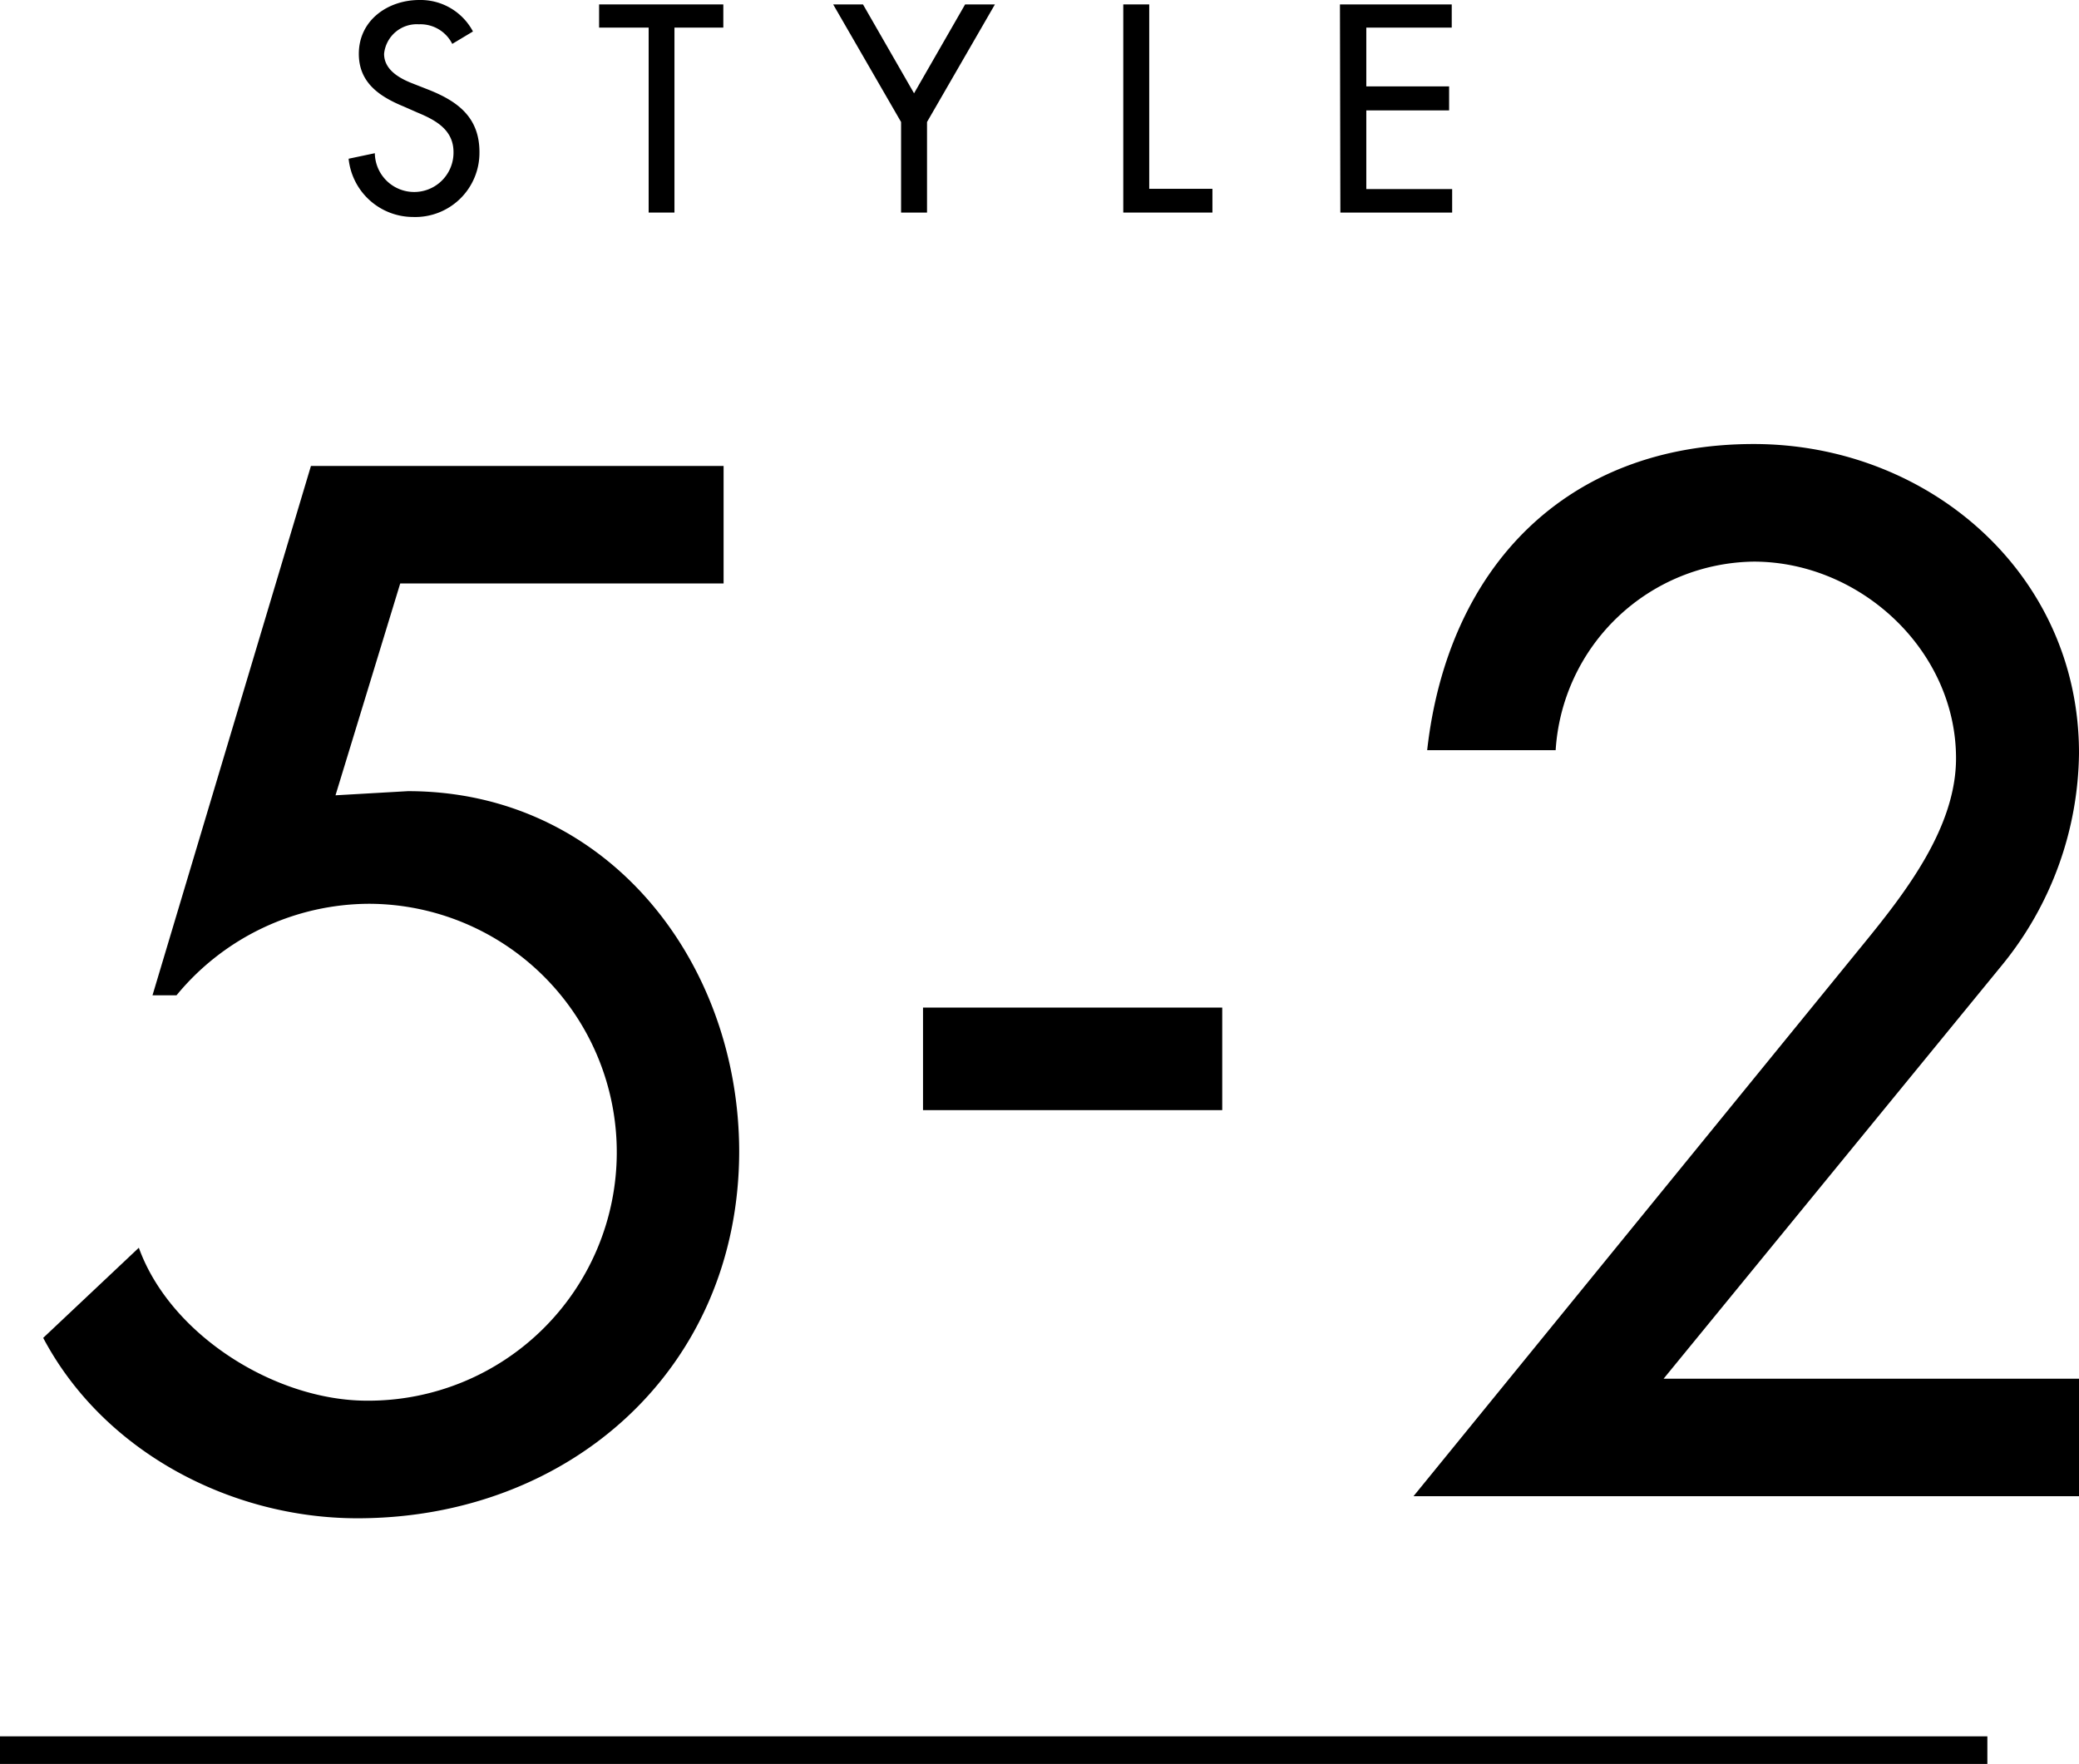
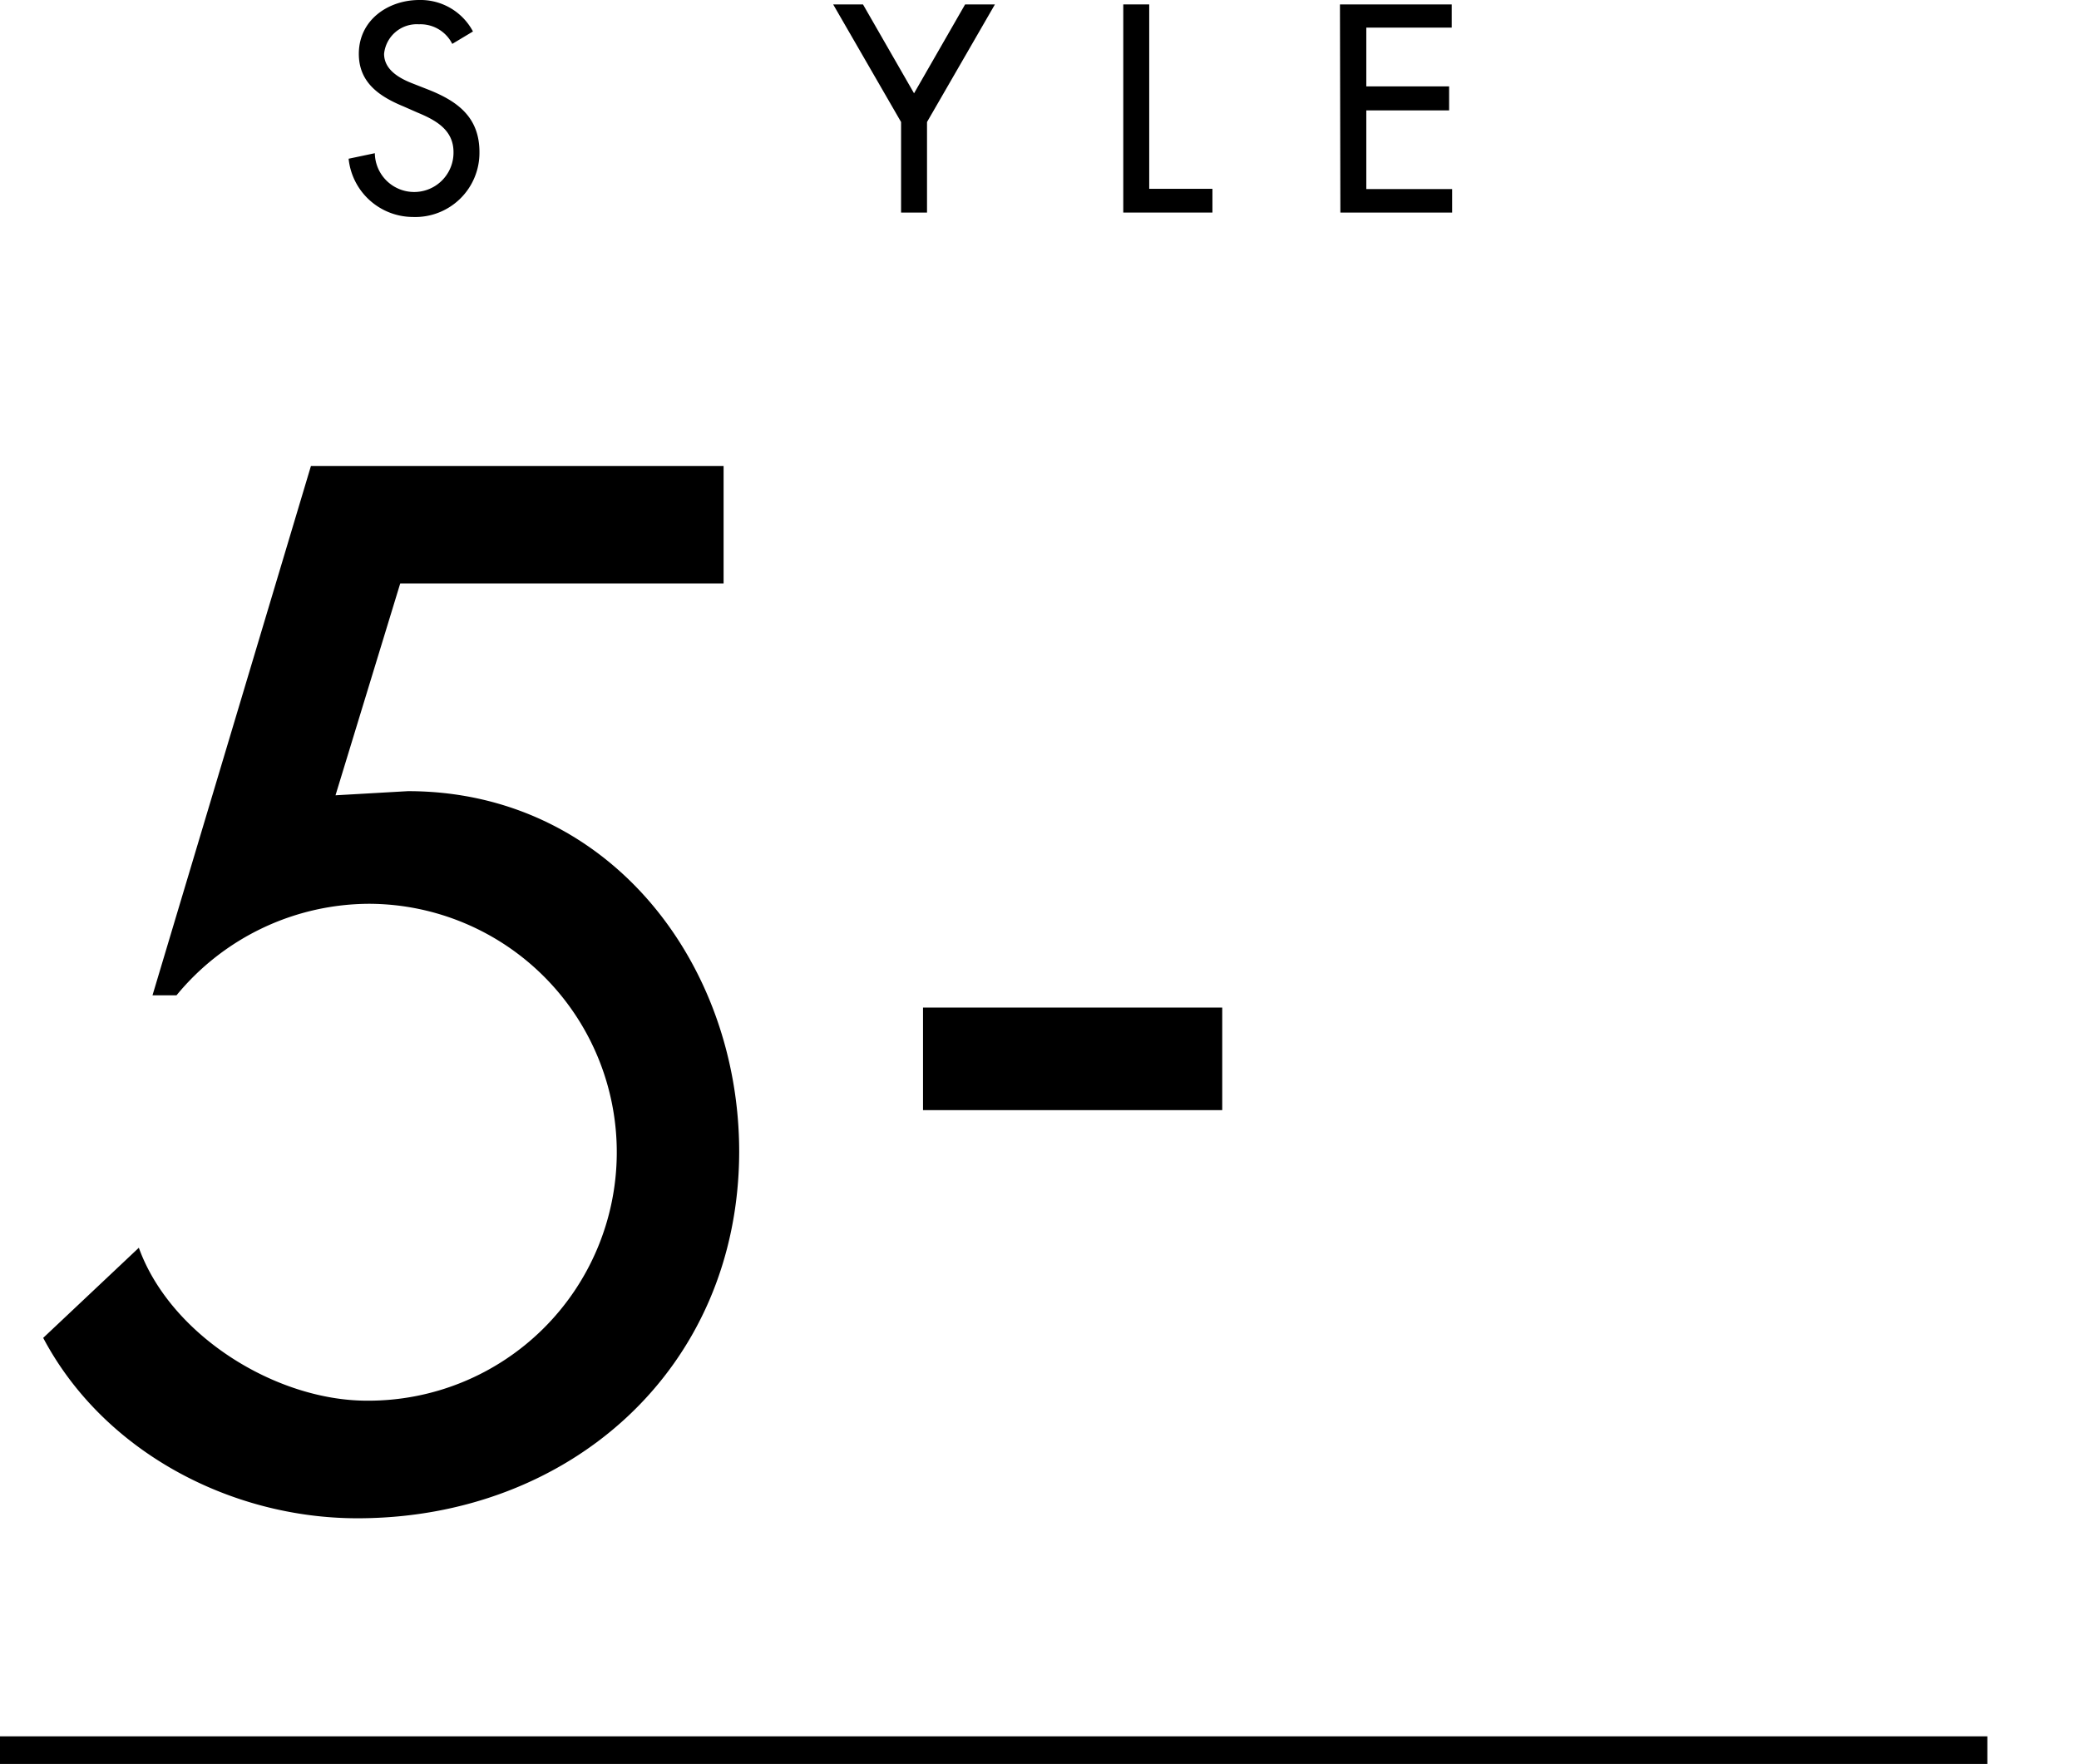
<svg xmlns="http://www.w3.org/2000/svg" viewBox="0 0 150.64 127.8">
  <defs>
    <style>.cls-1{isolation:isolate;}.cls-2{fill:none;stroke:#000;stroke-width:2px;}</style>
  </defs>
  <g id="レイヤー_2" data-name="レイヤー 2">
    <g id="レイヤー_1-2" data-name="レイヤー 1">
      <g id="グループ_571" data-name="グループ 571">
        <g id="STYLE" class="cls-1">
          <g class="cls-1">
            <path d="M32.77,3.18a2.58,2.58,0,0,0-2.42-1.42A2.38,2.38,0,0,0,27.83,3.9c0,1.18,1.16,1.8,2.1,2.16L31,6.48c2.14.84,3.74,2,3.74,4.54a4.65,4.65,0,0,1-4.82,4.7,4.7,4.7,0,0,1-4.66-4.22l1.9-.4a2.85,2.85,0,1,0,5.7-.08c0-1.62-1.3-2.32-2.6-2.86l-1-.44C27.51,7,26,6,26,3.9,26,1.46,28.11,0,30.39,0a4.3,4.3,0,0,1,3.88,2.28Z" />
-             <path d="M48.87,15.4H47V2H43.41V.32h9V2H48.87Z" />
            <path d="M60.37.32h2.16l3.7,6.44L69.93.32h2.16L67.17,8.84V15.4H65.29V8.84Z" />
            <path d="M83.27,13.68h4.58V15.4H81.39V.32h1.88Z" />
            <path d="M97.09.32h8.1V2H99V6.26h6V8H99v5.7h6.22V15.4h-8.1Z" />
          </g>
        </g>
        <g id="_5-2" data-name=" 5-2" class="cls-1">
          <g class="cls-1">
            <path d="M29,42.27,24.31,57.62l5.25-.3c14.46,0,24,12.37,24,26.14C53.52,99.2,41.24,110,25.9,110c-9.21,0-18.42-4.85-22.77-13.07l6.93-6.53c2.28,6.33,9.9,11.08,16.53,11.08a18,18,0,0,0,.2-36,18.14,18.14,0,0,0-14,6.63H11.05L22.53,33.76h29.9v8.51Z" />
            <path d="M88.56,73v7.43H66.88V73Z" />
-             <path d="M150.64,99.89v8.51H102.42l32.67-40.09c3.07-3.76,6.64-8.42,6.64-13.37,0-7.82-6.93-14.25-14.66-14.25a14.57,14.57,0,0,0-14.35,13.66h-9.31c1.49-13.27,10.1-22.18,23.66-22.18,12.68,0,23.57,9.41,23.57,22.38a24.66,24.66,0,0,1-5.55,15.34l-24.55,30Z" />
          </g>
        </g>
        <path id="パス_480" data-name="パス 480" class="cls-2" d="M0,126.8H144" />
      </g>
    </g>
  </g>
</svg>